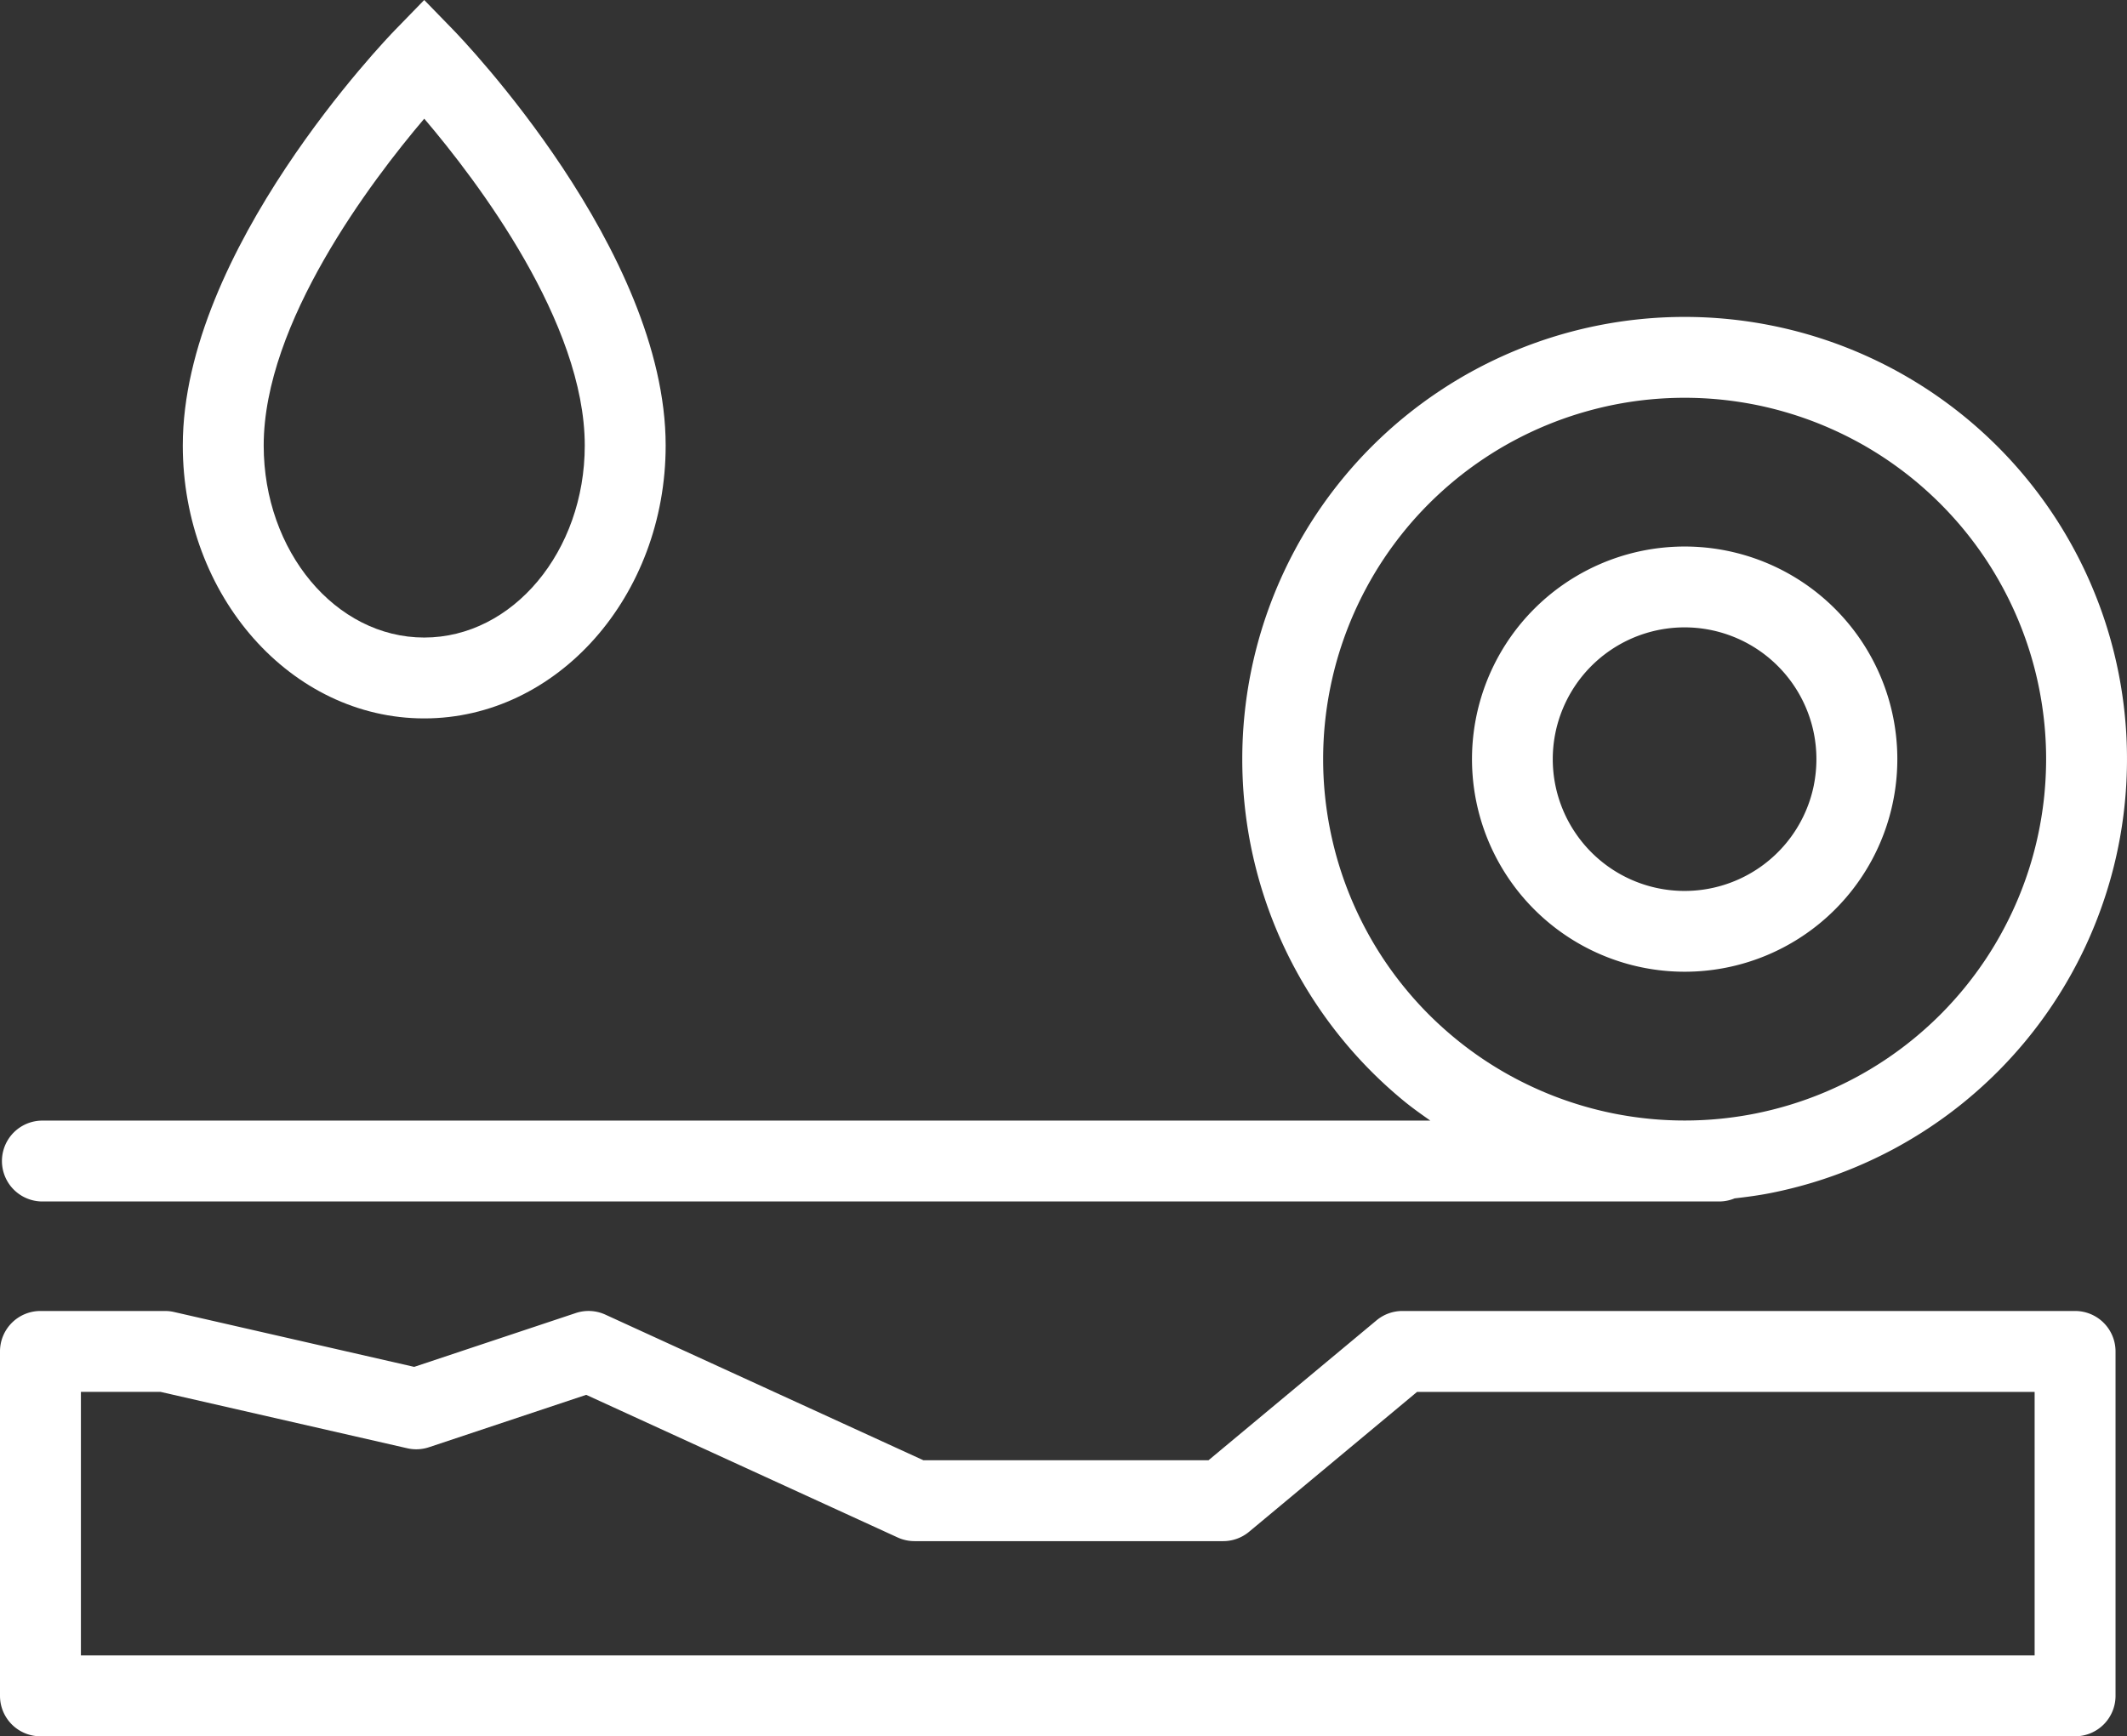
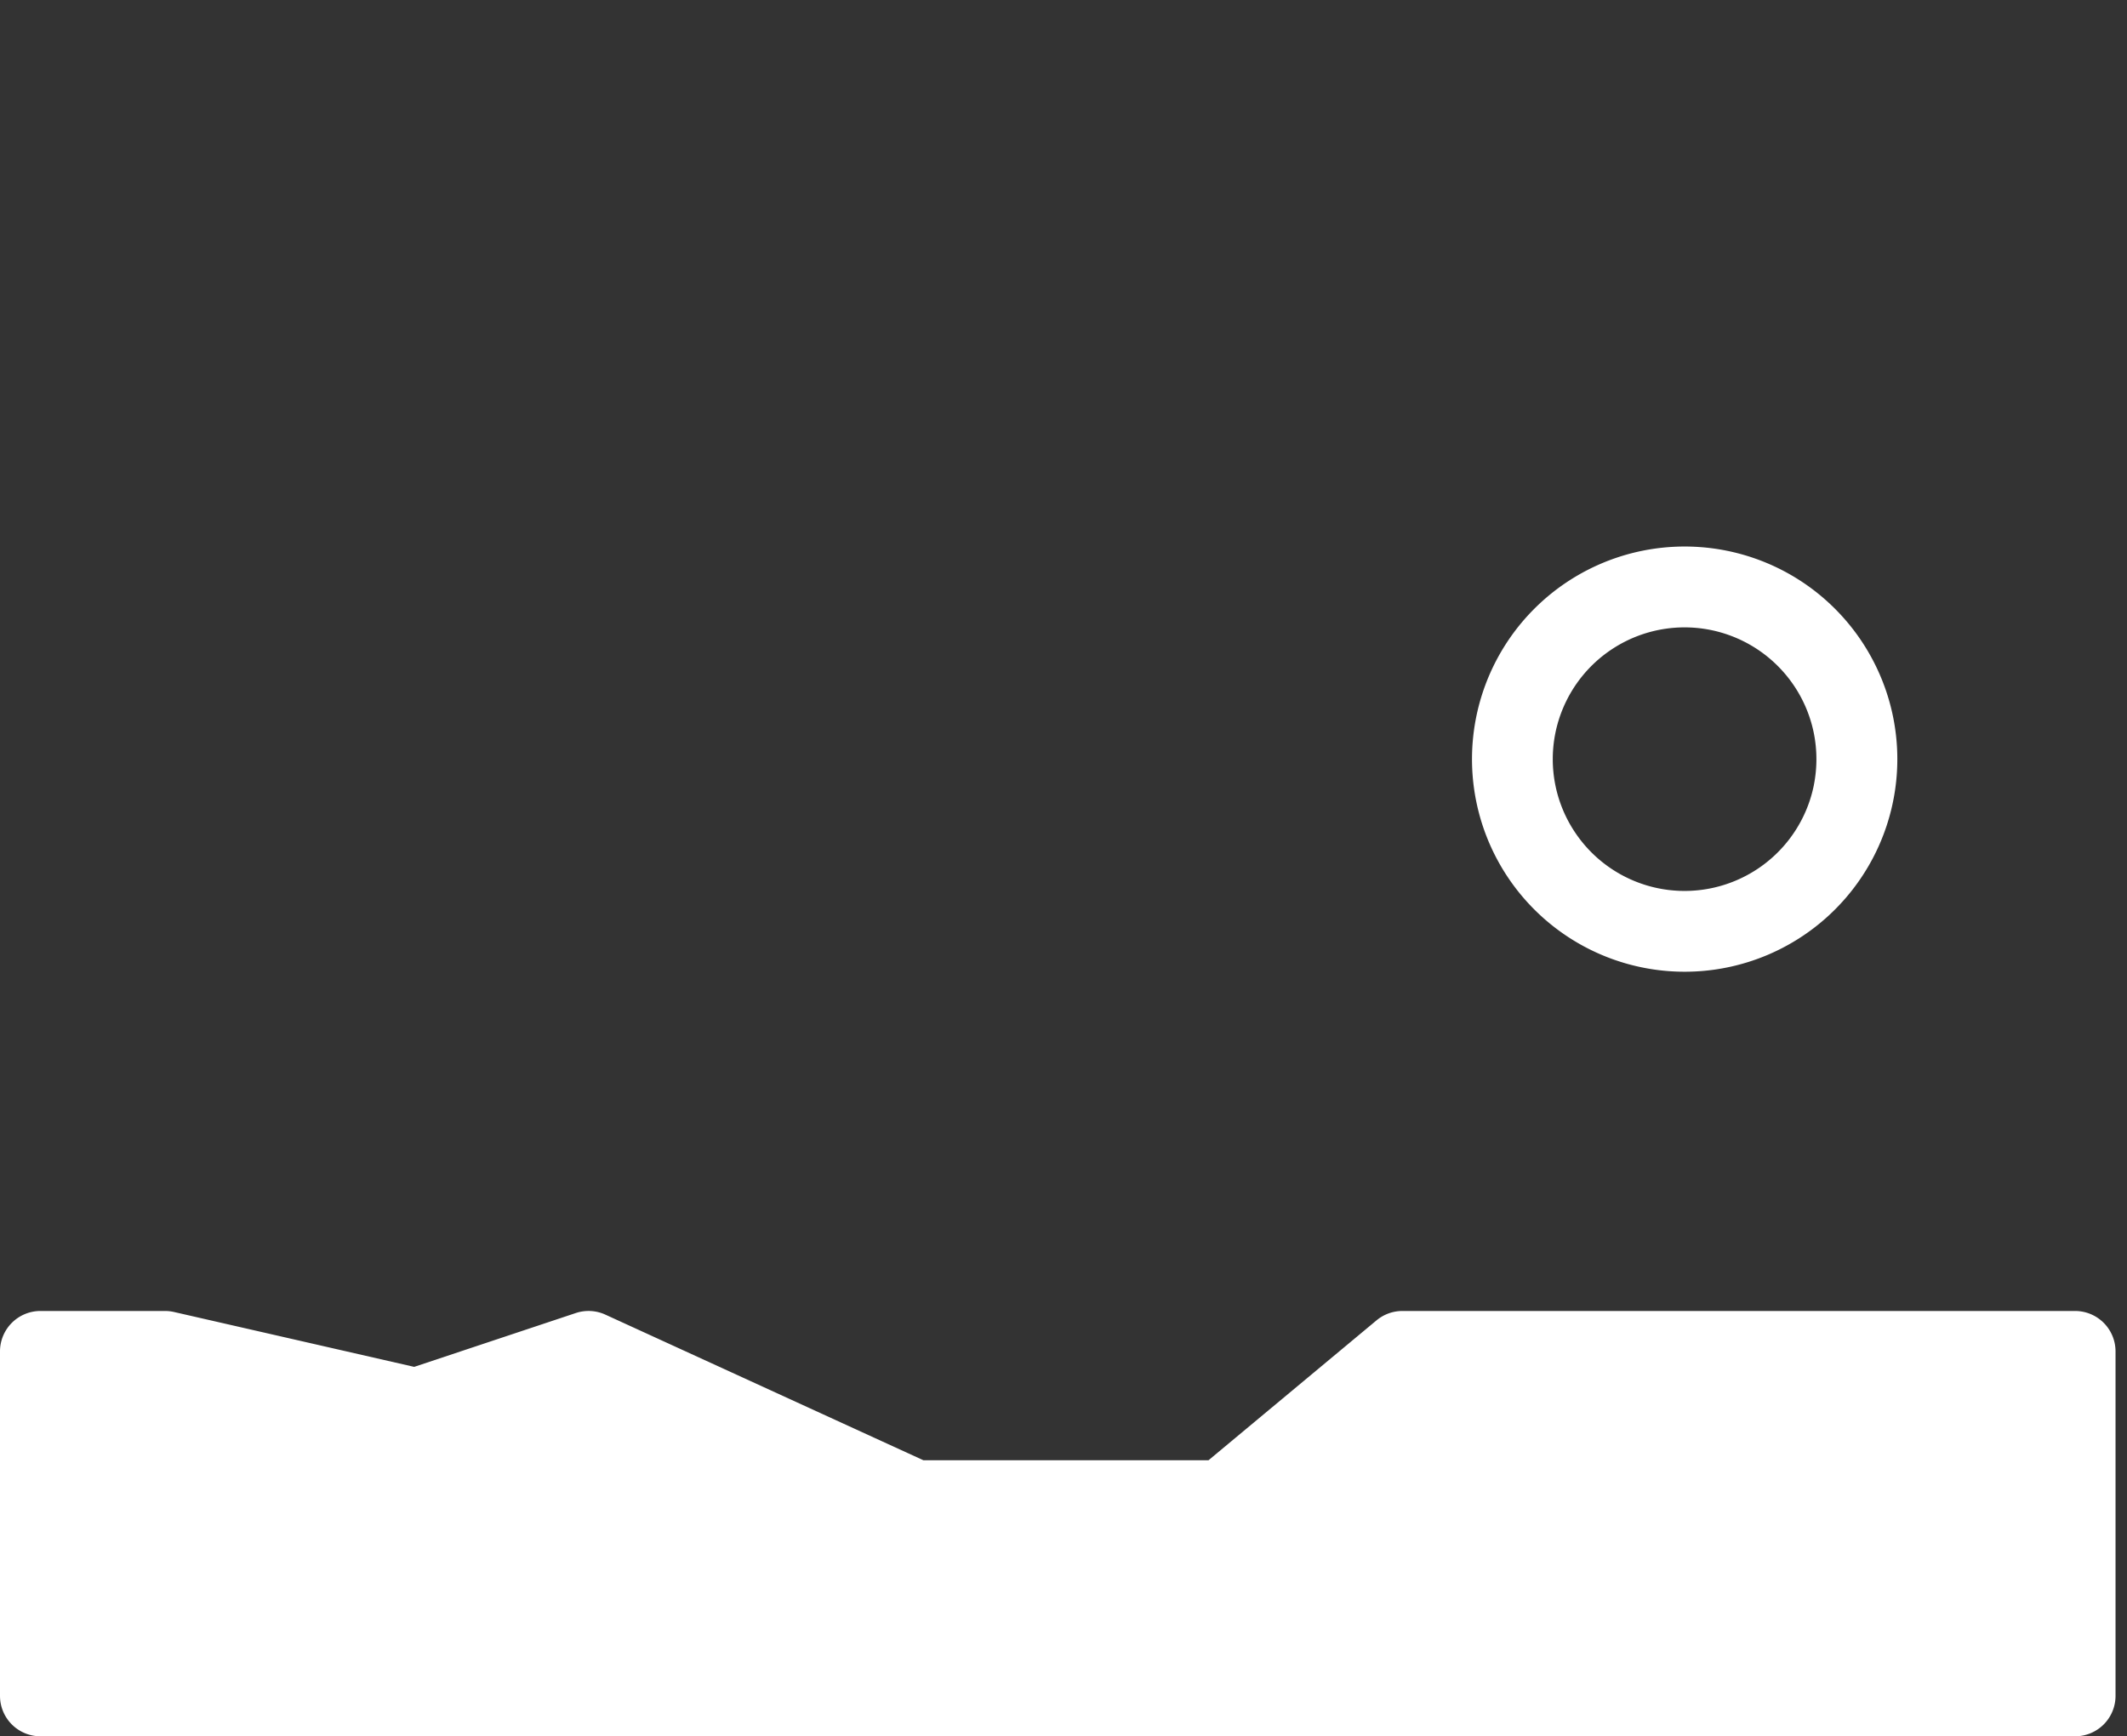
<svg xmlns="http://www.w3.org/2000/svg" id="Ebene_1" data-name="Ebene 1" viewBox="0 0 105.167 85.873">
  <rect x="0" y="0" width="105.167" height="85.873" fill="#333333" stroke="none" />
  <defs>
    <style>.cls-1{fill:#fff;}</style>
  </defs>
-   <path class="cls-1" d="M20.975,35.531c6.582,0,11.938-6.055,11.938-13.498,0-9.645-10.074-20.117-10.504-20.558L20.975,0,19.541,1.475C19.111,1.916,9.038,12.389,9.038,22.033,9.038,29.476,14.393,35.531,20.975,35.531Zm.001-29.662c2.627,3.087,7.937,10.083,7.937,16.164,0,5.237-3.561,9.498-7.938,9.498-4.376,0-7.937-4.261-7.937-9.498C13.038,15.967,18.351,8.961,20.976,5.87Z" />
-   <path class="cls-1" d="M102.6,64.838H69.341a2.001,2.001,0,0,0-1.28.463l-8.306,6.918H45.653l-15.72-7.2a1.996,1.996,0,0,0-1.465-.079l-7.989,2.662-11.875-2.714a2.002,2.002,0,0,0-.445-.05H2a2,2,0,0,0-2,2V83.873a2,2,0,0,0,2,2H102.6a2,2,0,0,0,2-2V66.838A2,2,0,0,0,102.6,64.838Zm-2,17.035H4V68.838H7.934l12.201,2.789a1.975,1.975,0,0,0,1.077-.052l7.772-2.59,15.399,7.054a2.004,2.004,0,0,0,.833.182H60.479a2.001,2.001,0,0,0,1.28-.463l8.306-6.918h30.535Z" />
-   <path class="cls-1" d="M105.062,35.402c-.069-.707-.175-1.421-.314-2.124-.141-.707-.316-1.408-.521-2.081-.204-.676-.447-1.356-.724-2.022-.274-.665-.584-1.318-.917-1.939-.336-.629-.707-1.249-1.104-1.843-.398-.595-.828-1.175-1.278-1.723-.451-.551-.937-1.086-1.442-1.591-.505-.504-1.039-.989-1.59-1.441-.553-.453-1.133-.883-1.723-1.278-.595-.397-1.215-.769-1.843-1.105-.632-.337-1.285-.646-1.94-.917-.655-.272-1.336-.515-2.021-.723-.685-.208-1.386-.383-2.082-.521-.698-.139-1.412-.245-2.124-.315a21.912,21.912,0,0,0-4.287,0c-.712.07-1.426.176-2.124.315s-1.398.314-2.081.521c-.686.208-1.366.451-2.021.723-.656.272-1.31.581-1.941.918-.628.335-1.248.707-1.841,1.104-.592.395-1.172.825-1.726,1.279-.55.451-1.084.936-1.59,1.441-.505.504-.99,1.04-1.441,1.59-.45.548-.88,1.128-1.279,1.725-.396.593-.768,1.212-1.103,1.841-.338.632-.646,1.285-.918,1.94-.272.657-.516,1.336-.724,2.022-.207.685-.383,1.385-.521,2.082-.14.703-.245,1.417-.314,2.121-.07.704-.105,1.426-.105,2.146,0,.72.035,1.442.105,2.144.069.707.175,1.421.314,2.124.139.696.314,1.397.522,2.084.208.685.451,1.364.723,2.02.271.656.58,1.309.917,1.939.336.629.707,1.249,1.105,1.843.398.596.829,1.176,1.278,1.723.453.553.938,1.088,1.442,1.592.506.506,1.041.99,1.589,1.44.416.342.86.655,1.303.966H2.096a2,2,0,0,0,0,4H84.998a1.999,1.999,0,0,0,.77-.154c.601-.068,1.203-.148,1.793-.266.696-.138,1.397-.314,2.082-.521.686-.208,1.366-.451,2.022-.724.659-.273,1.312-.582,1.94-.917.627-.336,1.247-.707,1.84-1.104.593-.396,1.174-.826,1.725-1.279.549-.451,1.084-.935,1.591-1.442.503-.503.988-1.038,1.441-1.59.449-.547.88-1.127,1.279-1.725.396-.593.768-1.212,1.102-1.839a21.434,21.434,0,0,0,.919-1.942c.275-.665.519-1.345.723-2.02.206-.676.382-1.377.522-2.084.14-.703.245-1.417.314-2.121.07-.704.105-1.426.105-2.146C105.167,36.826,105.132,36.104,105.062,35.402Zm-3.98,3.896c-.057.577-.144,1.16-.258,1.734-.114.578-.258,1.15-.426,1.703-.167.552-.366,1.107-.591,1.651-.225.542-.477,1.075-.751,1.586-.274.514-.577,1.02-.899,1.502-.327.488-.679.962-1.046,1.41-.371.451-.767.889-1.177,1.299-.415.414-.853.811-1.302,1.179-.45.37-.924.721-1.407,1.044-.486.324-.992.628-1.505.902s-1.047.526-1.587.75c-.535.222-1.091.42-1.65.59-.561.17-1.133.313-1.701.427-.571.113-1.155.2-1.735.257a17.951,17.951,0,0,1-3.504,0c-.582-.058-1.166-.144-1.735-.257-.57-.114-1.143-.257-1.702-.427-.56-.17-1.115-.368-1.649-.59-.541-.225-1.075-.477-1.587-.75-.514-.274-1.02-.578-1.506-.902-.483-.323-.957-.674-1.408-1.045-.448-.368-.886-.764-1.3-1.177-.411-.411-.807-.849-1.178-1.301-.367-.447-.719-.921-1.045-1.408-.323-.484-.626-.99-.901-1.505-.276-.517-.528-1.05-.75-1.585-.222-.536-.421-1.092-.591-1.651-.17-.56-.312-1.133-.426-1.703-.114-.574-.201-1.157-.258-1.736-.057-.574-.086-1.163-.086-1.75,0-.588.029-1.177.086-1.753.057-.577.144-1.16.258-1.734.113-.57.256-1.143.425-1.7.171-.56.37-1.117.592-1.653.222-.535.474-1.068.751-1.586.274-.514.577-1.02.899-1.502.326-.488.679-.962,1.046-1.411.369-.45.766-.887,1.177-1.298.414-.413.852-.81,1.301-1.179.452-.371.926-.722,1.41-1.045a17.502,17.502,0,0,1,1.503-.901c.517-.276,1.051-.528,1.587-.75.535-.222,1.091-.42,1.65-.59.56-.169,1.132-.313,1.701-.427.57-.113,1.154-.2,1.735-.257.583-.057,1.173-.086,1.753-.086.579,0,1.169.029,1.751.086.581.058,1.165.144,1.736.257.568.113,1.141.257,1.701.427.56.17,1.115.368,1.651.591.535.222,1.069.474,1.586.75.513.273,1.019.577,1.505.902.482.323.956.674,1.407,1.044.45.37.888.767,1.301,1.179.412.413.809.85,1.178,1.299.367.448.72.923,1.045,1.409.323.484.626.99.902,1.507.272.508.524,1.041.749,1.583.226.545.424,1.1.592,1.653.167.55.311,1.122.425,1.7.114.574.201,1.157.258,1.736.057.573.086,1.162.086,1.75C101.167,38.134,101.138,38.723,101.081,39.299Z" />
+   <path class="cls-1" d="M102.6,64.838H69.341a2.001,2.001,0,0,0-1.28.463l-8.306,6.918H45.653l-15.72-7.2a1.996,1.996,0,0,0-1.465-.079l-7.989,2.662-11.875-2.714a2.002,2.002,0,0,0-.445-.05H2a2,2,0,0,0-2,2V83.873a2,2,0,0,0,2,2H102.6a2,2,0,0,0,2-2V66.838A2,2,0,0,0,102.6,64.838Zm-2,17.035H4H7.934l12.201,2.789a1.975,1.975,0,0,0,1.077-.052l7.772-2.59,15.399,7.054a2.004,2.004,0,0,0,.833.182H60.479a2.001,2.001,0,0,0,1.28-.463l8.306-6.918h30.535Z" />
  <path class="cls-1" d="M93.01,33.521a10.523,10.523,0,0,0-3.873-4.72,10.515,10.515,0,1,0,4.472,6.691A10.443,10.443,0,0,0,93.01,33.521Zm-3.323,5.295a6.521,6.521,0,0,1-3.898,4.75A6.512,6.512,0,0,1,77.874,41.165a6.428,6.428,0,0,1-.602-1.125,6.504,6.504,0,0,1,0-4.989,6.52,6.52,0,0,1,6.021-4.023,6.523,6.523,0,0,1,6.392,5.243,6.564,6.564,0,0,1,.001,2.545Z" />
</svg>